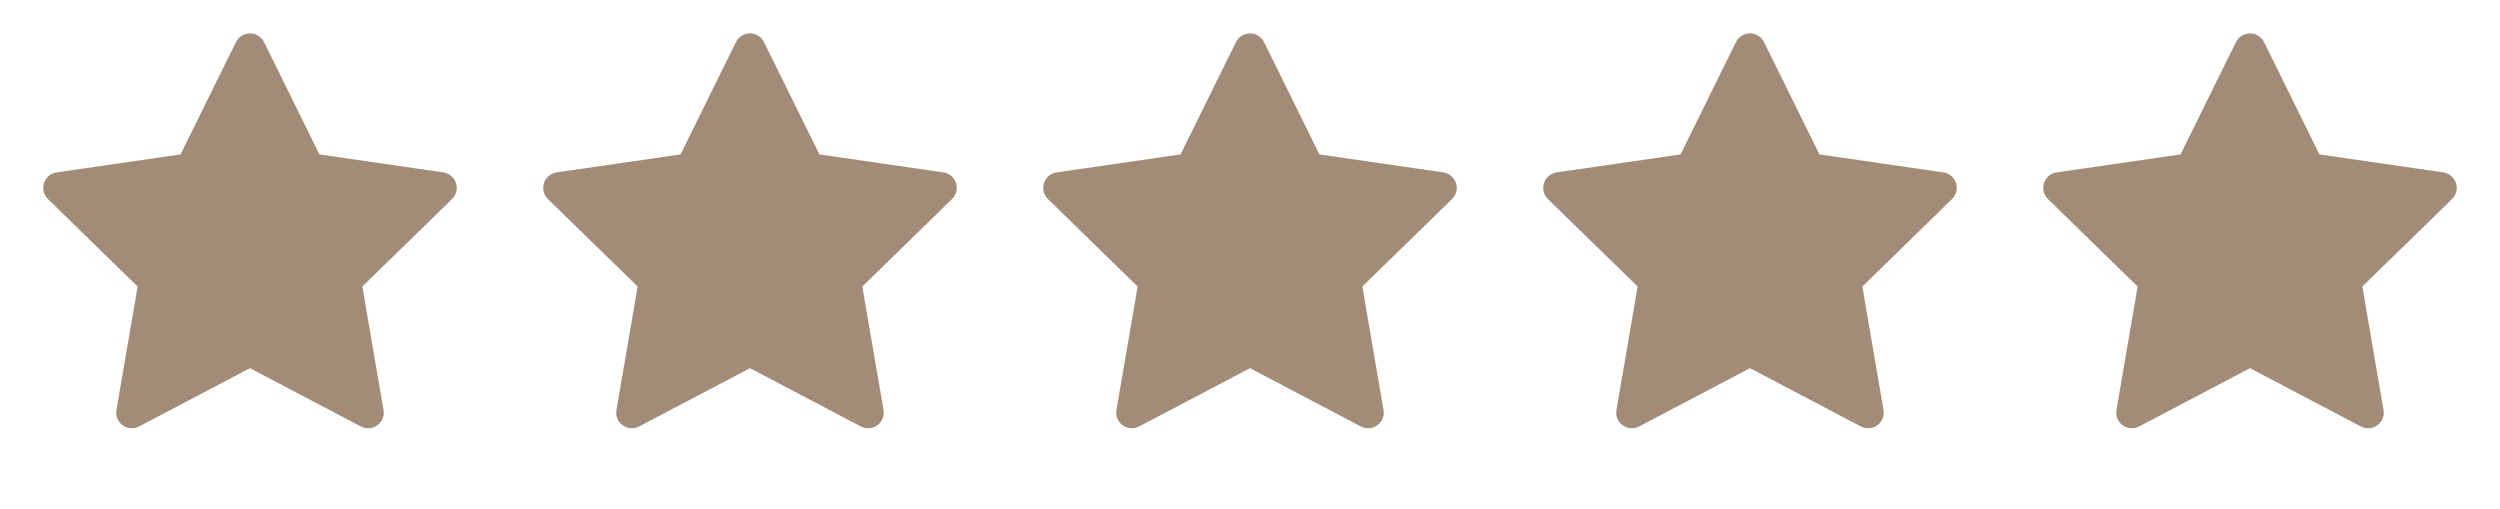
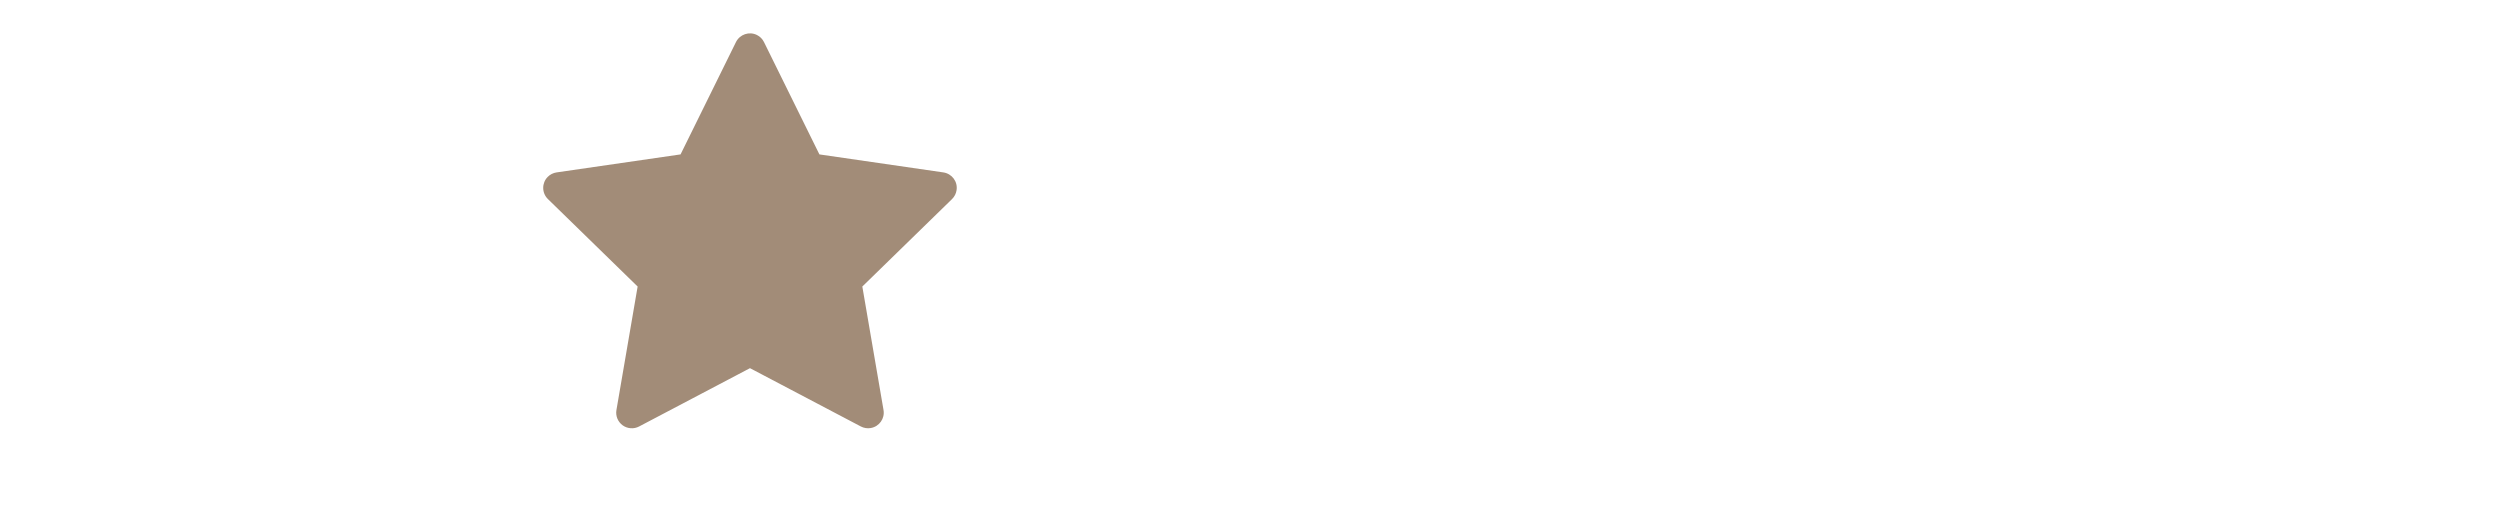
<svg xmlns="http://www.w3.org/2000/svg" width="113" height="23" viewBox="0 0 113 23" fill="none">
-   <path d="M20.041 7.793L14.438 6.979L11.933 1.901C11.864 1.762 11.752 1.649 11.613 1.581C11.264 1.409 10.84 1.552 10.666 1.901L8.161 6.979L2.557 7.793C2.403 7.816 2.262 7.888 2.153 7.999C2.023 8.133 1.951 8.314 1.953 8.501C1.956 8.689 2.032 8.868 2.167 8.998L6.221 12.951L5.263 18.533C5.241 18.663 5.255 18.796 5.305 18.918C5.354 19.04 5.437 19.146 5.544 19.224C5.65 19.301 5.776 19.347 5.908 19.356C6.039 19.366 6.171 19.338 6.287 19.277L11.299 16.641L16.312 19.277C16.448 19.349 16.607 19.374 16.76 19.347C17.144 19.281 17.402 18.917 17.336 18.533L16.378 12.951L20.432 8.998C20.543 8.89 20.615 8.749 20.637 8.595C20.697 8.208 20.428 7.851 20.041 7.793Z" fill="#A28C78" />
  <path d="M42.641 7.793L37.037 6.979L34.532 1.901C34.464 1.762 34.352 1.649 34.212 1.581C33.864 1.409 33.44 1.552 33.266 1.901L30.761 6.979L25.157 7.793C25.003 7.816 24.861 7.888 24.753 7.999C24.622 8.133 24.55 8.314 24.553 8.501C24.555 8.689 24.632 8.868 24.766 8.998L28.821 12.951L27.863 18.533C27.84 18.663 27.855 18.796 27.904 18.918C27.954 19.04 28.037 19.146 28.143 19.224C28.25 19.301 28.376 19.347 28.508 19.356C28.639 19.366 28.77 19.338 28.887 19.277L33.899 16.641L38.911 19.277C39.048 19.349 39.207 19.374 39.359 19.347C39.743 19.281 40.002 18.917 39.935 18.533L38.977 12.951L43.032 8.998C43.142 8.89 43.215 8.749 43.237 8.595C43.297 8.208 43.027 7.851 42.641 7.793Z" fill="#A28C78" />
-   <path d="M65.242 7.793L59.638 6.979L57.133 1.901C57.065 1.762 56.952 1.649 56.813 1.581C56.464 1.409 56.041 1.552 55.866 1.901L53.361 6.979L47.758 7.793C47.603 7.816 47.462 7.888 47.354 7.999C47.223 8.133 47.151 8.314 47.153 8.501C47.156 8.689 47.233 8.868 47.367 8.998L51.421 12.951L50.463 18.533C50.441 18.663 50.455 18.796 50.505 18.918C50.554 19.04 50.637 19.146 50.744 19.224C50.85 19.301 50.977 19.347 51.108 19.356C51.239 19.366 51.371 19.338 51.487 19.277L56.5 16.641L61.512 19.277C61.649 19.349 61.807 19.374 61.96 19.347C62.344 19.281 62.602 18.917 62.536 18.533L61.578 12.951L65.632 8.998C65.743 8.89 65.816 8.749 65.838 8.595C65.897 8.208 65.628 7.851 65.242 7.793Z" fill="#A28C78" />
-   <path d="M87.841 7.793L82.238 6.979L79.733 1.901C79.664 1.762 79.552 1.649 79.413 1.581C79.064 1.409 78.64 1.552 78.466 1.901L75.961 6.979L70.357 7.793C70.203 7.816 70.061 7.888 69.953 7.999C69.823 8.133 69.751 8.314 69.753 8.501C69.755 8.689 69.832 8.868 69.966 8.998L74.021 12.951L73.063 18.533C73.04 18.663 73.055 18.796 73.105 18.918C73.154 19.04 73.237 19.146 73.343 19.224C73.45 19.301 73.576 19.347 73.708 19.356C73.839 19.366 73.971 19.338 74.087 19.277L79.099 16.641L84.111 19.277C84.248 19.349 84.407 19.374 84.559 19.347C84.943 19.281 85.202 18.917 85.135 18.533L84.178 12.951L88.232 8.998C88.342 8.89 88.415 8.749 88.437 8.595C88.497 8.208 88.228 7.851 87.841 7.793Z" fill="#A28C78" />
-   <path d="M110.442 7.793L104.838 6.979L102.333 1.901C102.265 1.762 102.152 1.649 102.013 1.581C101.665 1.409 101.241 1.552 101.066 1.901L98.561 6.979L92.958 7.793C92.803 7.816 92.662 7.888 92.554 7.999C92.423 8.133 92.351 8.314 92.354 8.501C92.356 8.689 92.433 8.868 92.567 8.998L96.621 12.951L95.664 18.533C95.641 18.663 95.656 18.796 95.705 18.918C95.755 19.04 95.837 19.146 95.944 19.224C96.051 19.301 96.177 19.347 96.308 19.356C96.44 19.366 96.571 19.338 96.688 19.277L101.7 16.641L106.712 19.277C106.849 19.349 107.008 19.374 107.16 19.347C107.544 19.281 107.802 18.917 107.736 18.533L106.778 12.951L110.833 8.998C110.943 8.89 111.016 8.749 111.038 8.595C111.097 8.208 110.828 7.851 110.442 7.793Z" fill="#A28C78" />
</svg>